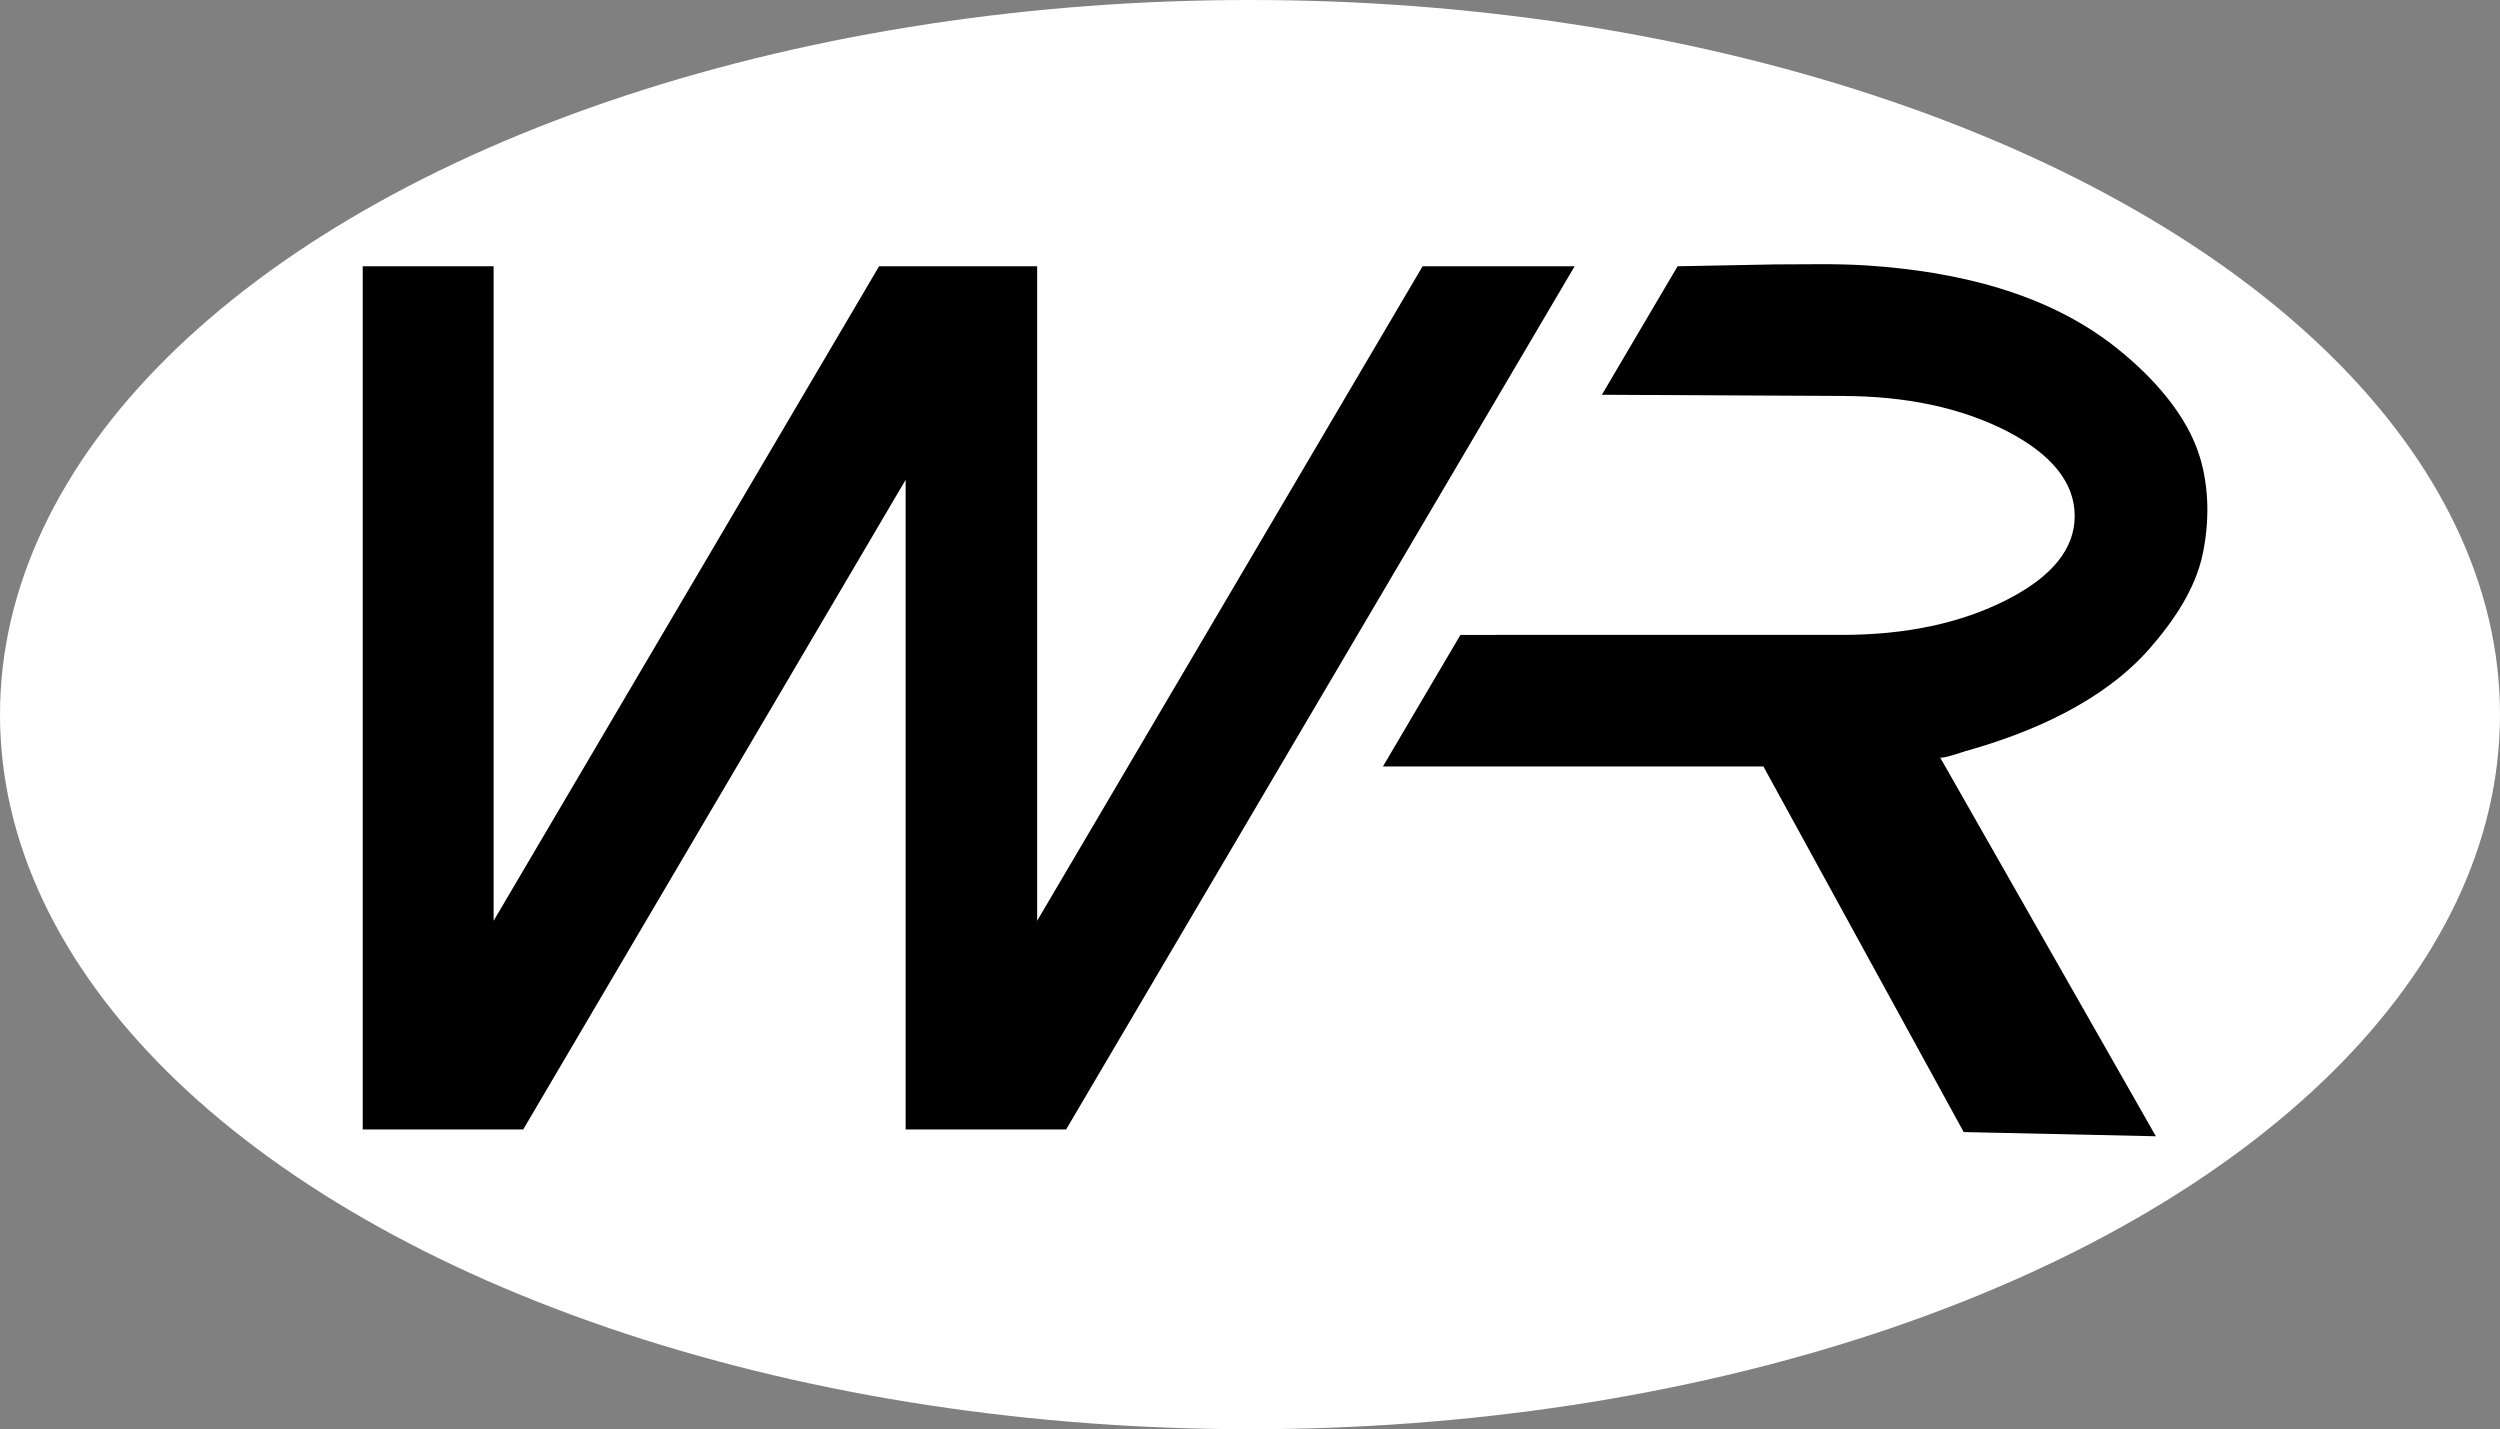
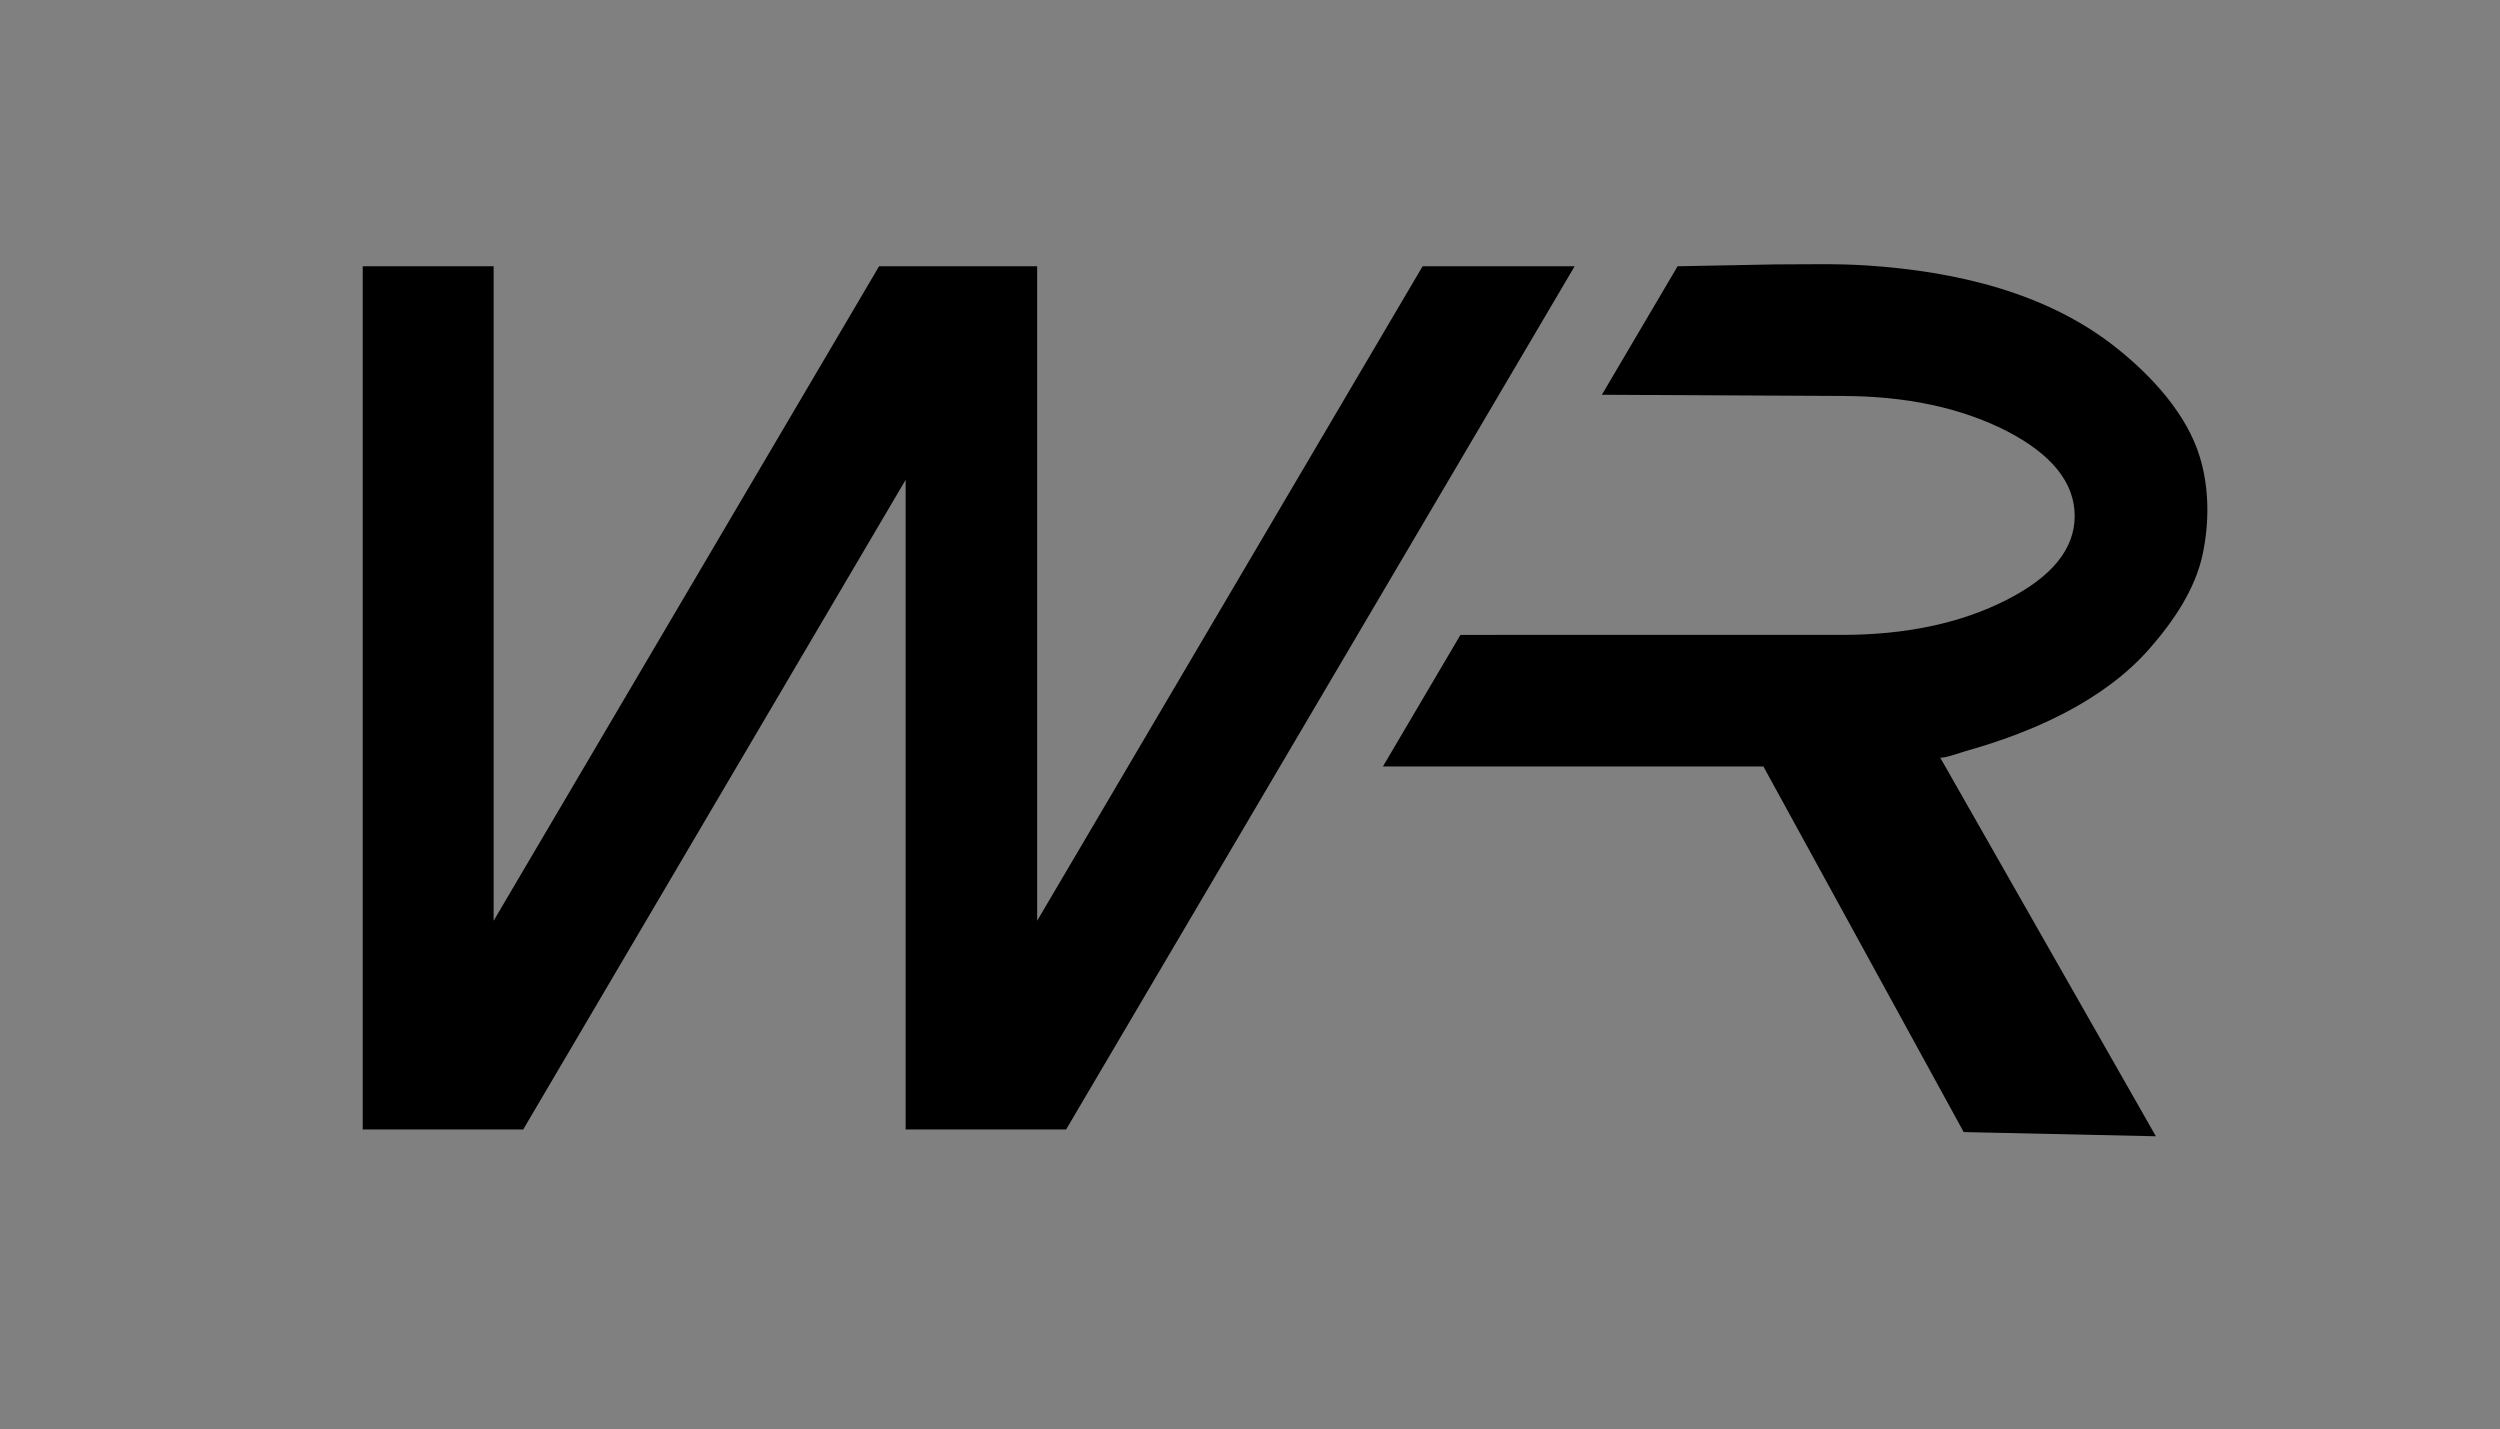
<svg xmlns="http://www.w3.org/2000/svg" viewBox="0 0 150.038 85.774" data-name="Layer 2" id="Layer_2">
  <rect x="0" y="0" width="150.038" height="85.774" fill="#808080" stroke="none" />
  <defs>
    <style>
      .cls-1 {
        fill: #fff;
      }
    </style>
  </defs>
  <g data-name="Layer 1" id="Layer_1-2">
-     <ellipse ry="42.887" rx="75.019" cy="42.887" cx="75.019" class="cls-1" />
    <path d="M117.972,45.076c3.981-1.111,8.276-2.994,11.04-6.157,1.435-1.642,2.746-3.559,3.189-5.691.395-1.899.387-3.942-.176-5.798-.782-2.58-2.876-4.853-4.987-6.537-4.217-3.364-9.696-4.607-14.98-4.96-1.85-.124-3.718-.064-5.572-.064l-5.806.111-4.543,7.712,14.4.073c3.85,0,7.154.704,9.912,2.111,2.71,1.407,4.064,3.105,4.064,5.094,0,1.965-1.355,3.639-4.064,5.022-2.757,1.407-6.061,2.111-9.912,2.111h-19.655c-1.078,0-2.156.001-3.234.001l-4.651,7.895h22.834l12.021,21.942,11.533.252-12.951-22.739c.114.113,1.352-.326,1.538-.378Z" />
    <polygon points="21.769 67.787 31.399 67.787 54.352 28.796 54.352 67.787 63.982 67.787 66.709 63.158 74.485 49.959 76.818 45.998 81.469 38.103 89.959 23.692 94.502 15.98 85.378 15.98 80.864 23.645 74.485 34.477 66.709 47.68 62.245 55.26 62.245 15.98 52.759 15.98 29.625 55.26 29.625 15.98 21.769 15.98 21.769 67.787" />
  </g>
</svg>